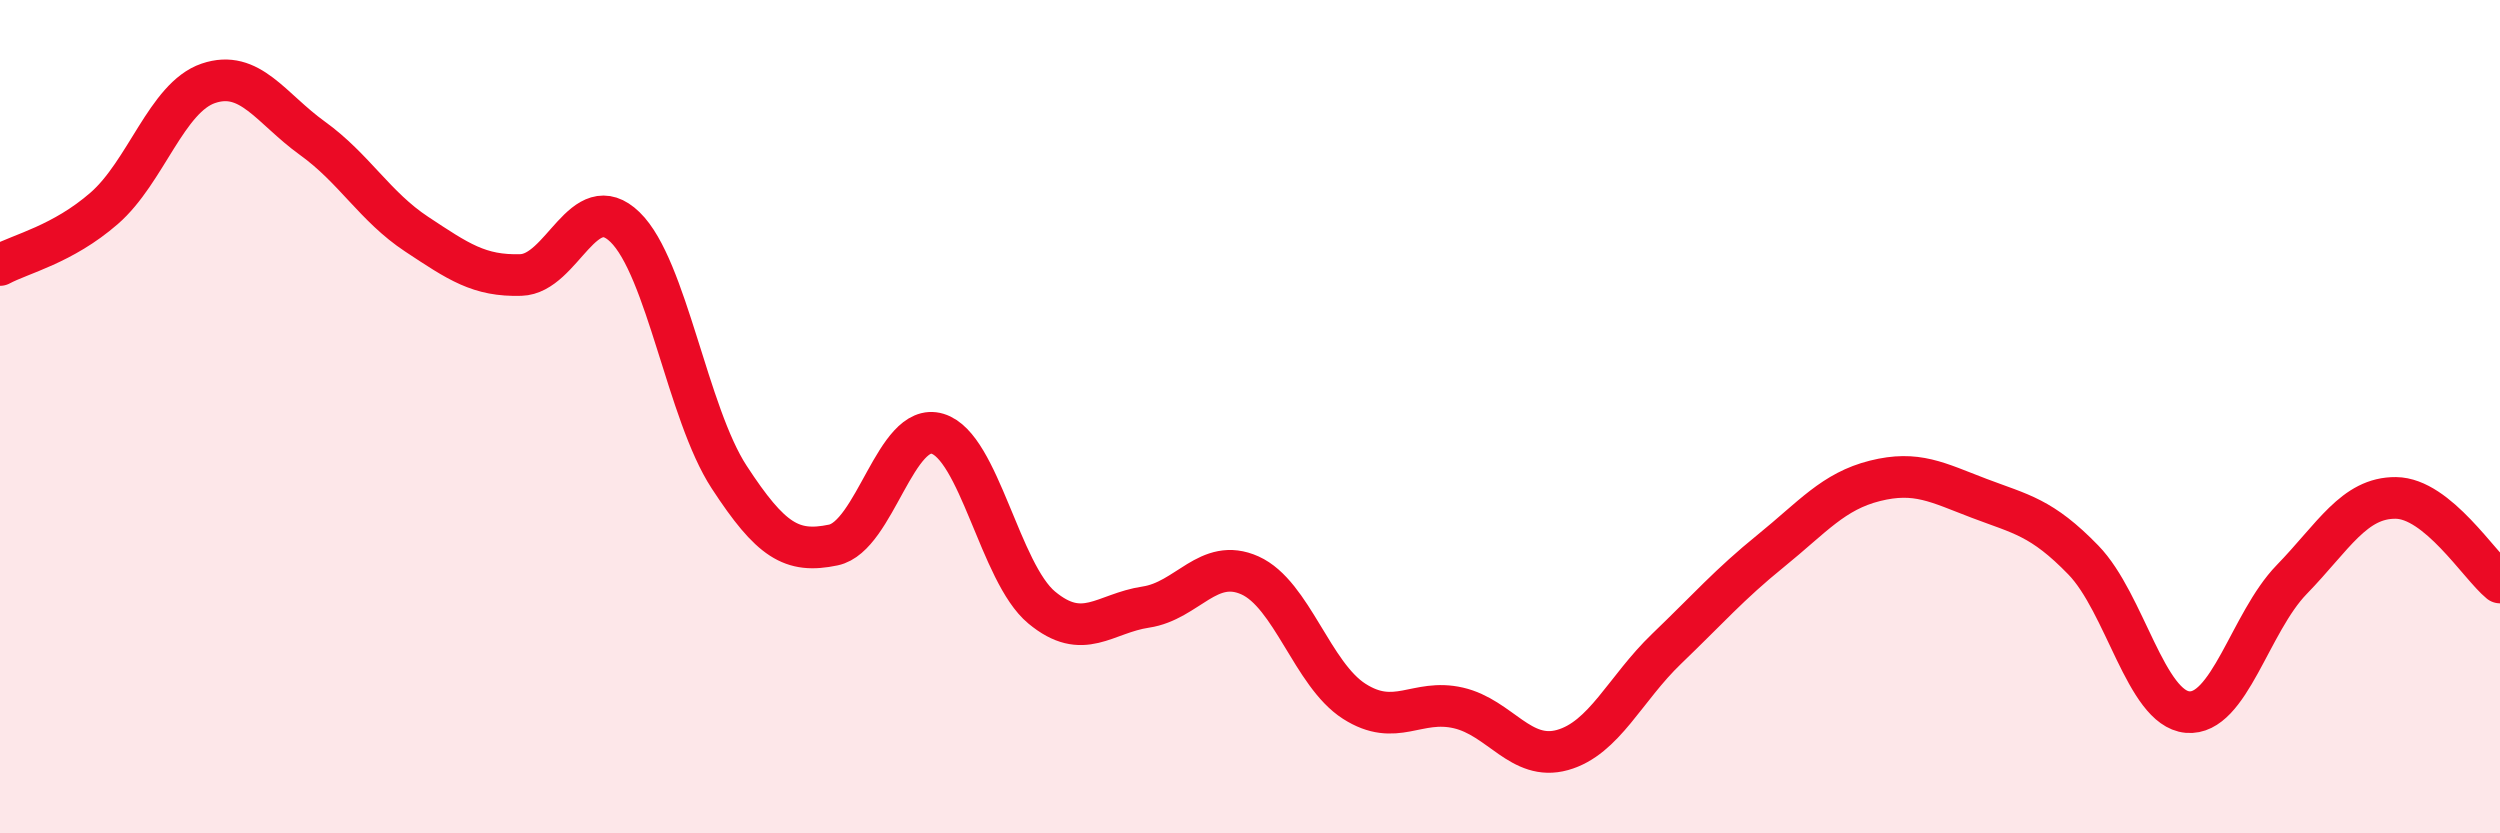
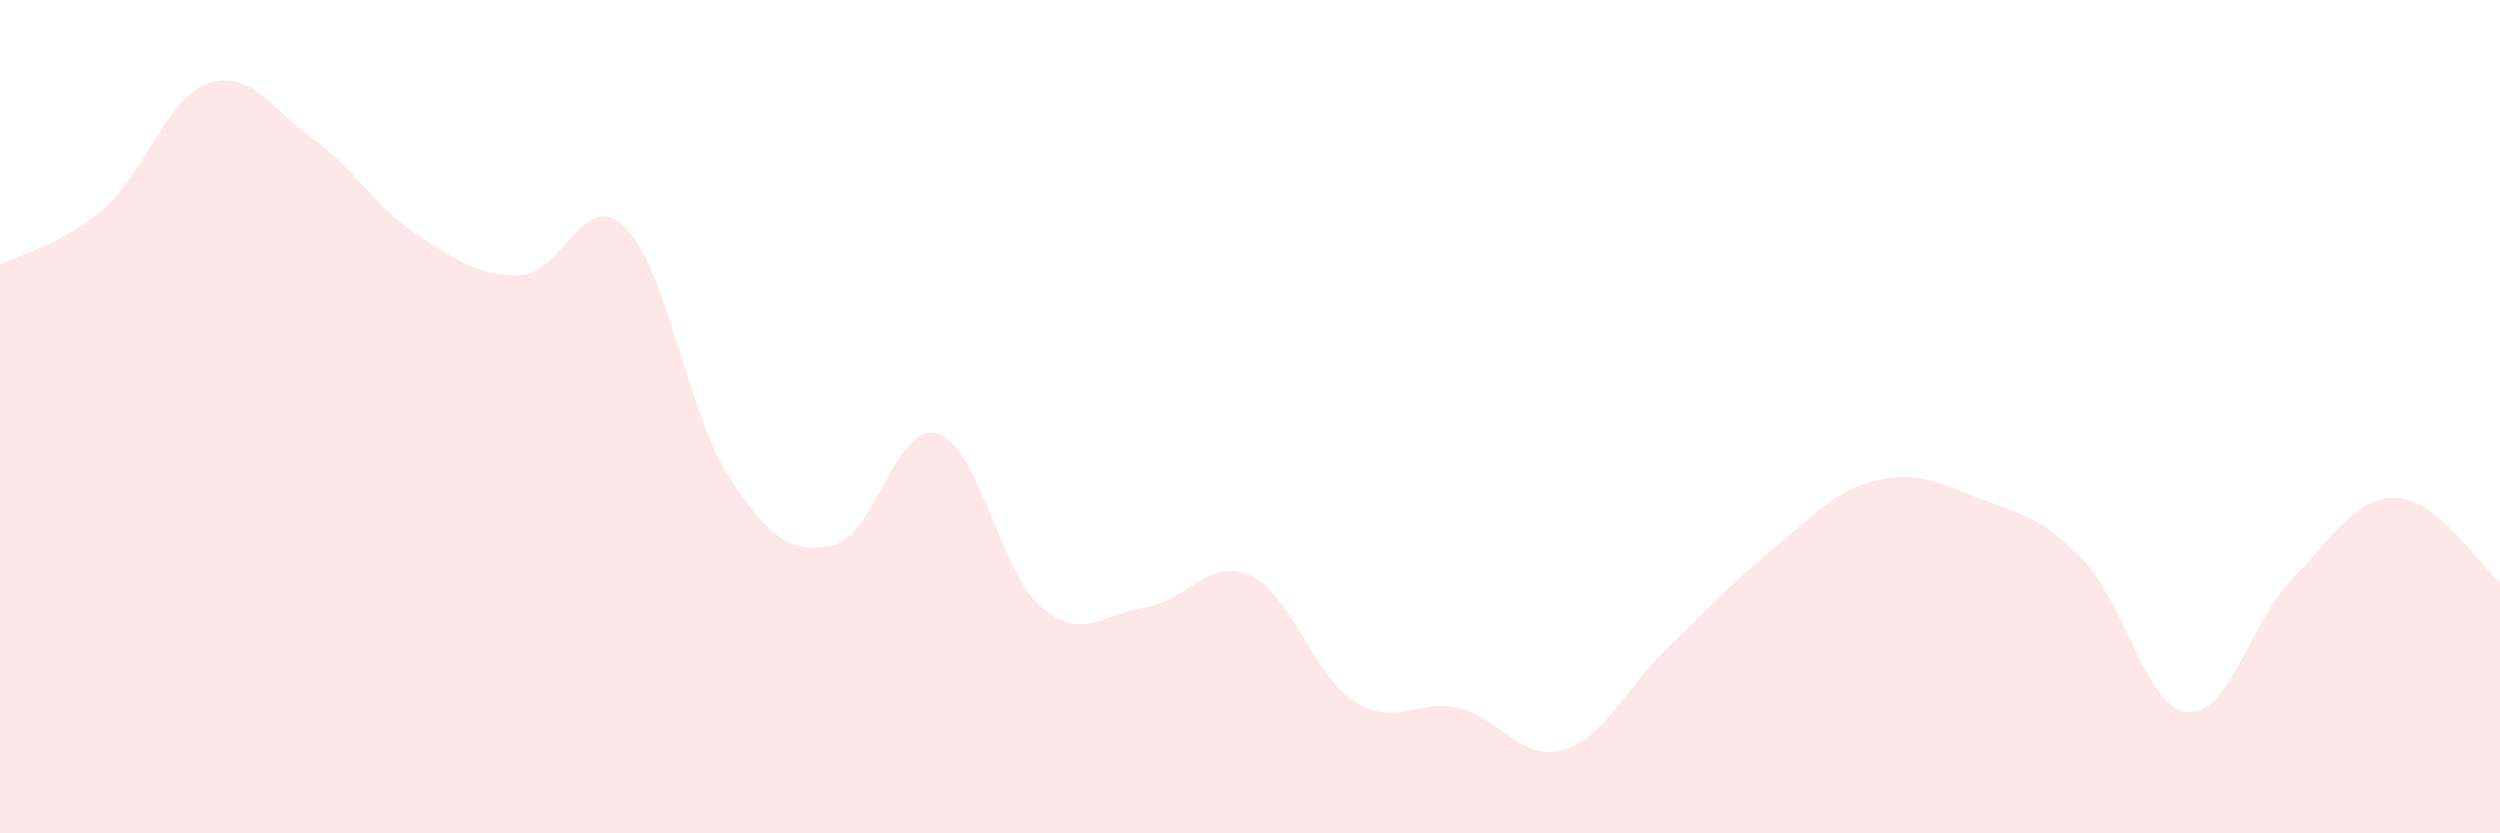
<svg xmlns="http://www.w3.org/2000/svg" width="60" height="20" viewBox="0 0 60 20">
  <path d="M 0,6.36 C 0.5,6.09 1.5,5.87 2.5,5 C 3.5,4.13 4,2.34 5,2 C 6,1.66 6.5,2.6 7.5,3.32 C 8.5,4.04 9,4.96 10,5.62 C 11,6.28 11.5,6.63 12.5,6.6 C 13.5,6.57 14,4.48 15,5.45 C 16,6.42 16.5,9.92 17.5,11.45 C 18.5,12.98 19,13.29 20,13.08 C 21,12.87 21.5,10.11 22.5,10.41 C 23.5,10.71 24,13.75 25,14.58 C 26,15.41 26.5,14.72 27.5,14.57 C 28.5,14.42 29,13.36 30,13.81 C 31,14.26 31.5,16.19 32.5,16.83 C 33.5,17.47 34,16.76 35,16.99 C 36,17.22 36.5,18.28 37.5,18 C 38.5,17.72 39,16.53 40,15.57 C 41,14.61 41.5,14.03 42.5,13.22 C 43.5,12.41 44,11.79 45,11.54 C 46,11.29 46.5,11.58 47.5,11.96 C 48.5,12.34 49,12.41 50,13.44 C 51,14.47 51.5,17 52.5,17.09 C 53.5,17.18 54,14.94 55,13.91 C 56,12.88 56.5,11.94 57.5,11.95 C 58.5,11.96 59.5,13.57 60,13.98L60 20L0 20Z" fill="#EB0A25" opacity="0.1" stroke-linecap="round" stroke-linejoin="round" />
-   <path d="M 0,6.36 C 0.5,6.09 1.5,5.87 2.5,5 C 3.5,4.13 4,2.34 5,2 C 6,1.66 6.5,2.6 7.5,3.32 C 8.5,4.04 9,4.96 10,5.62 C 11,6.28 11.5,6.63 12.5,6.6 C 13.5,6.57 14,4.48 15,5.45 C 16,6.42 16.5,9.92 17.5,11.45 C 18.5,12.98 19,13.29 20,13.08 C 21,12.87 21.5,10.11 22.5,10.41 C 23.5,10.71 24,13.75 25,14.58 C 26,15.41 26.5,14.72 27.5,14.57 C 28.5,14.42 29,13.36 30,13.81 C 31,14.26 31.5,16.19 32.5,16.83 C 33.5,17.47 34,16.76 35,16.99 C 36,17.22 36.5,18.28 37.5,18 C 38.5,17.72 39,16.53 40,15.57 C 41,14.61 41.5,14.03 42.5,13.22 C 43.5,12.41 44,11.79 45,11.54 C 46,11.29 46.5,11.58 47.5,11.96 C 48.5,12.34 49,12.41 50,13.44 C 51,14.47 51.5,17 52.5,17.09 C 53.5,17.18 54,14.94 55,13.91 C 56,12.88 56.5,11.94 57.5,11.95 C 58.5,11.96 59.5,13.57 60,13.98" stroke="#EB0A25" stroke-width="1" fill="none" stroke-linecap="round" stroke-linejoin="round" />
</svg>